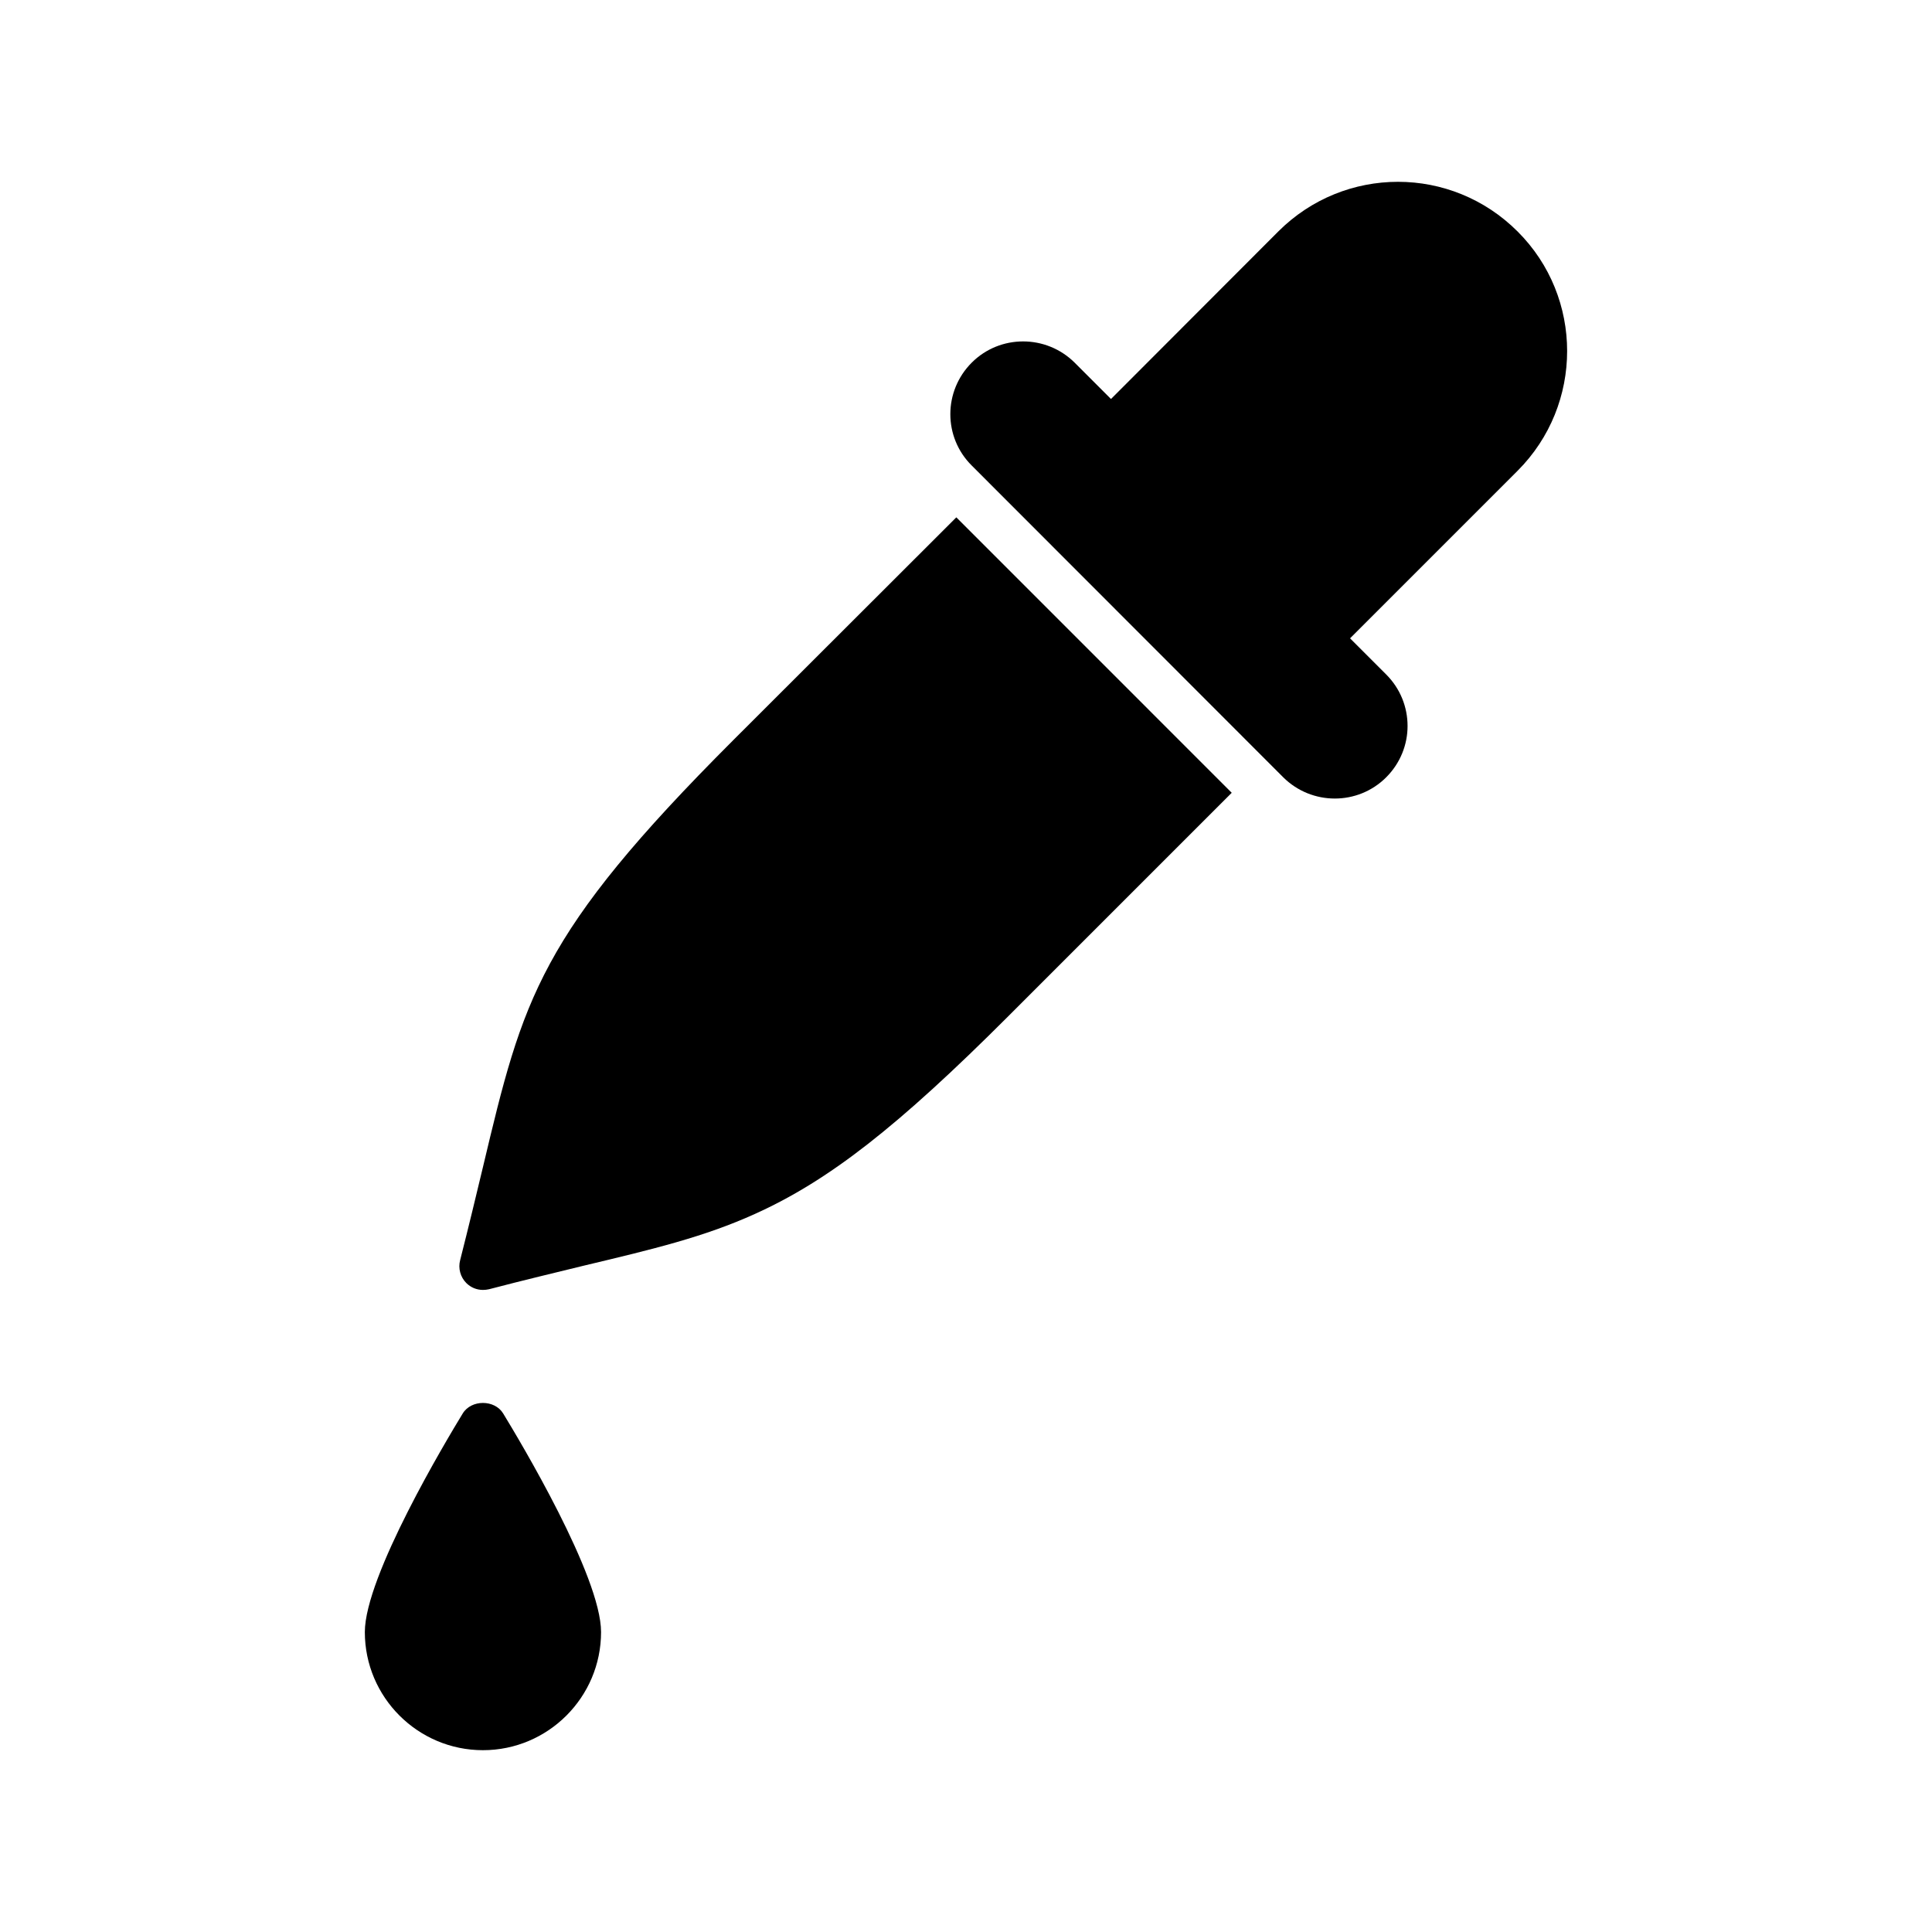
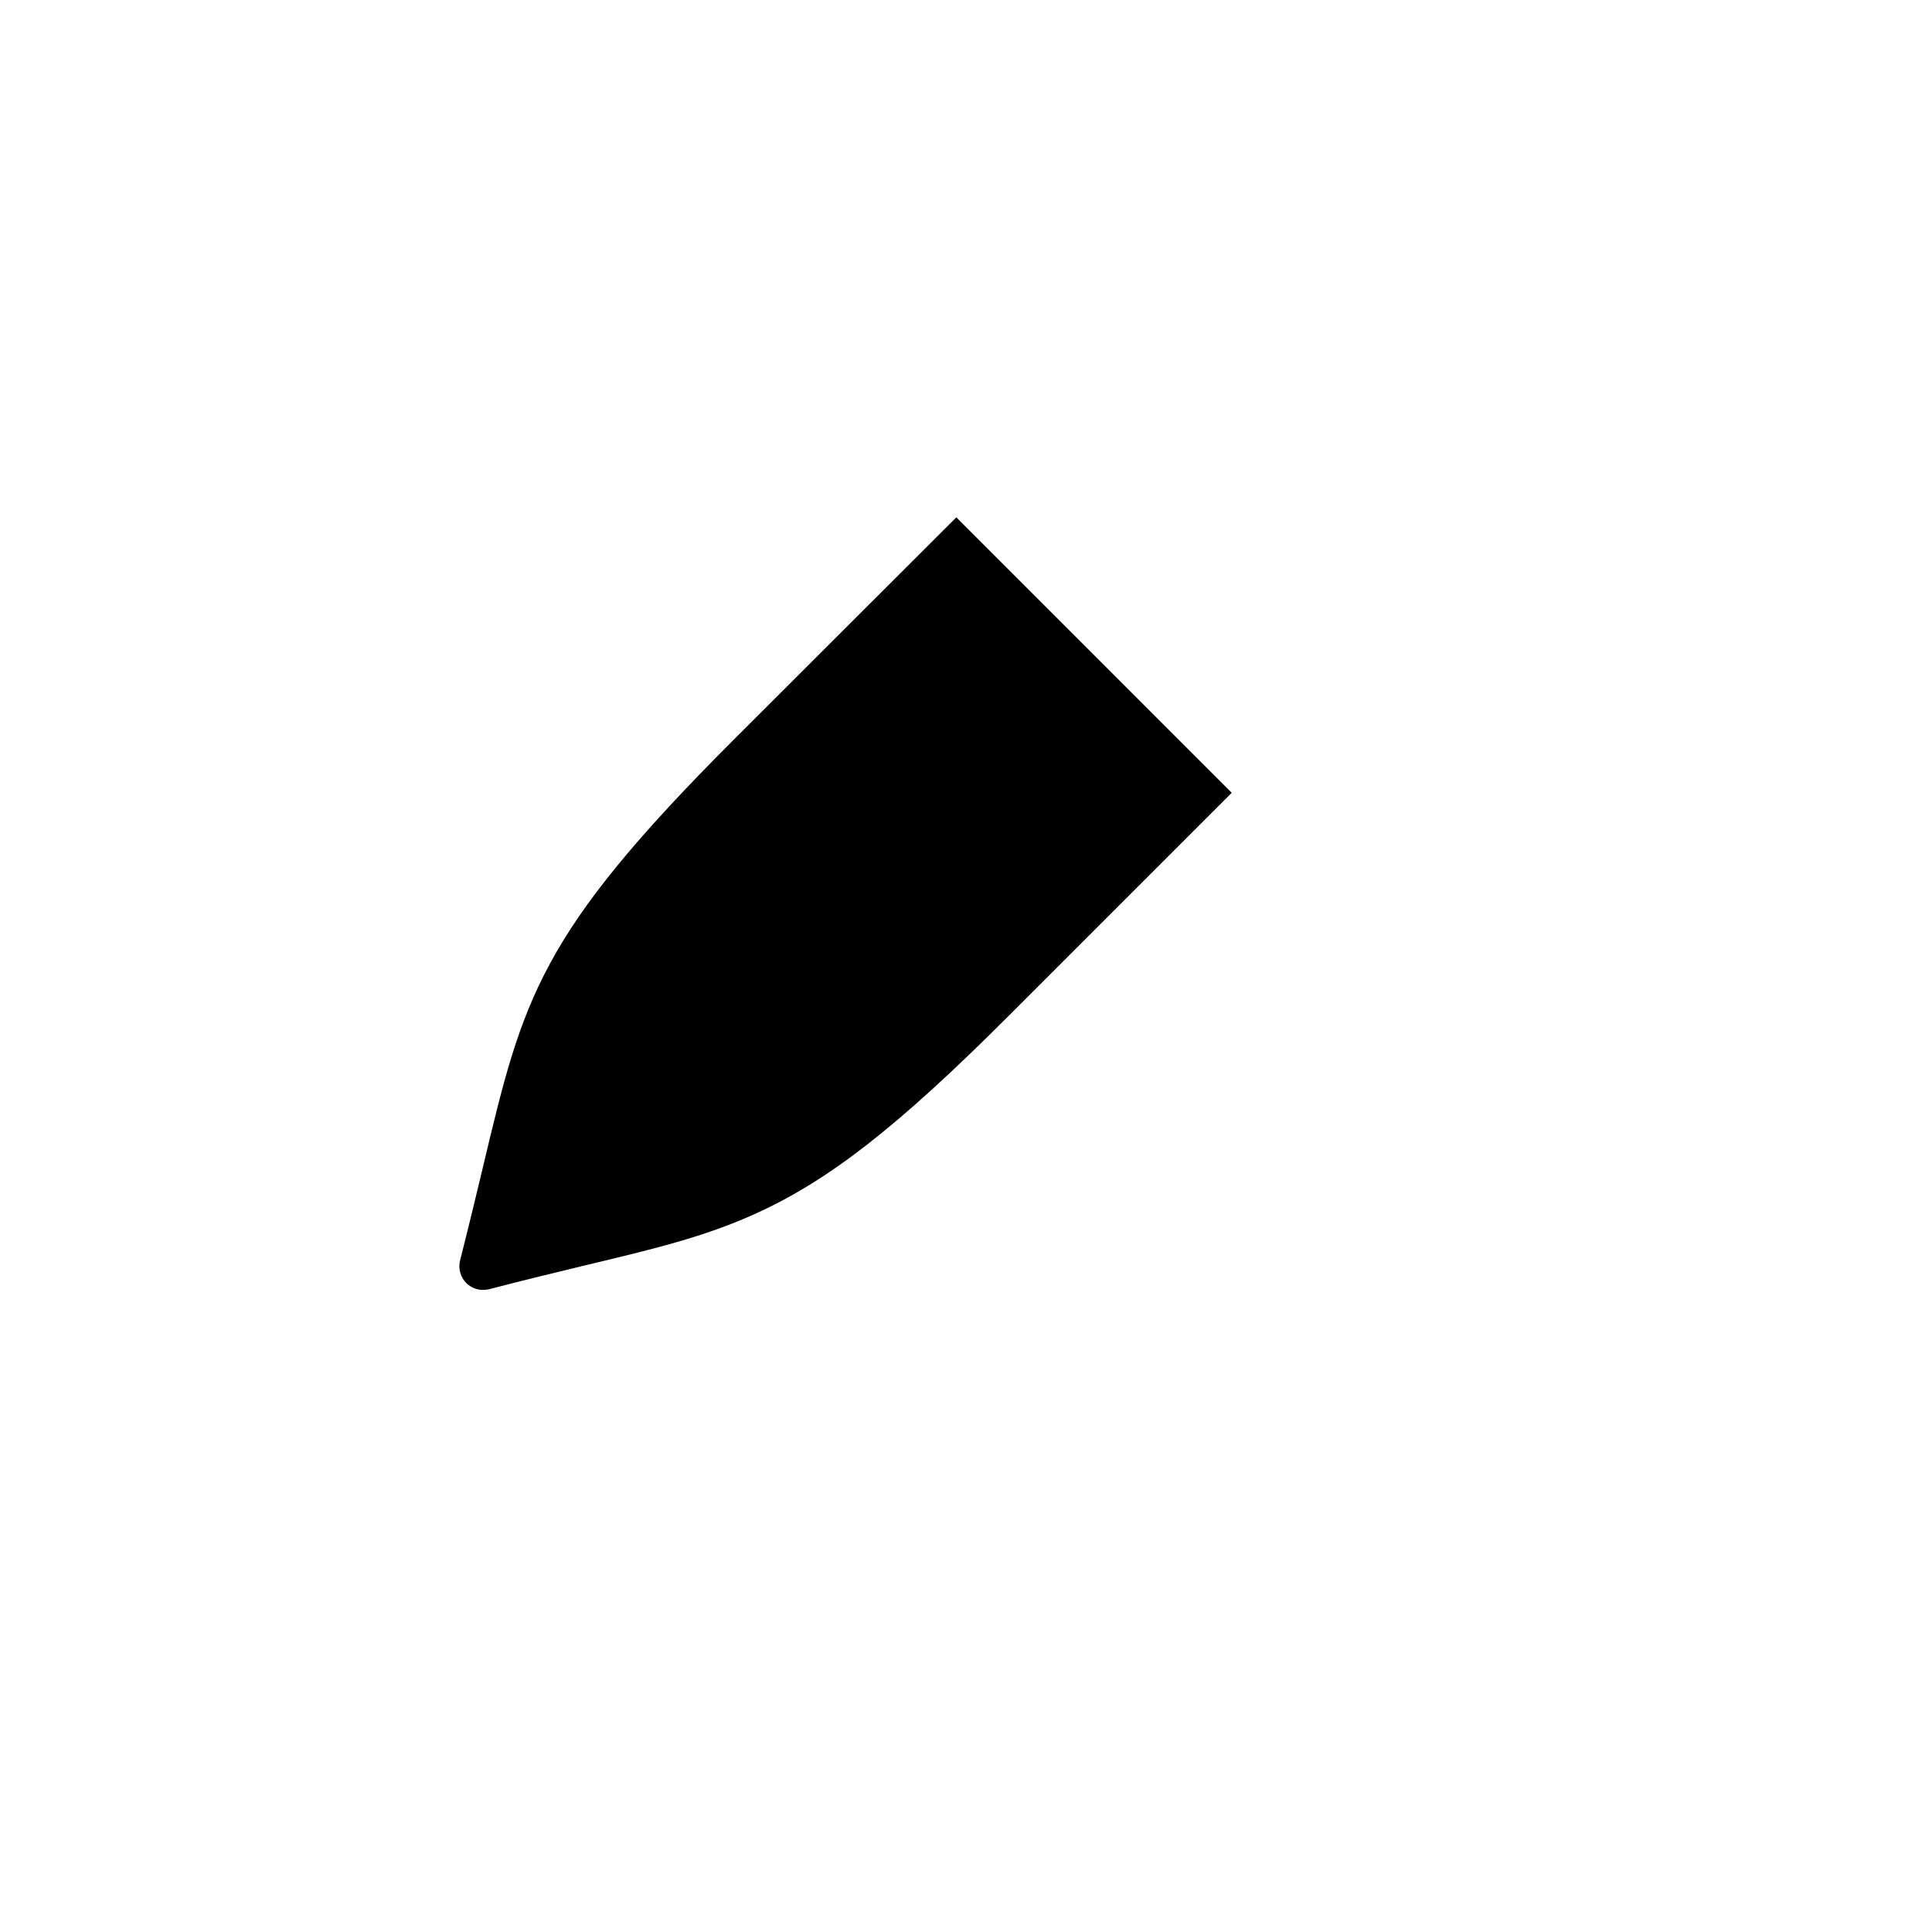
<svg xmlns="http://www.w3.org/2000/svg" fill="#000000" width="800px" height="800px" version="1.1" viewBox="144 144 512 512">
  <g>
-     <path d="m514.5 192.18c-11.523 0-22.984 4.41-31.738 13.16l-44.336 44.398-9.637-9.637c-7.559-7.496-19.773-7.496-27.27 0-7.559 7.559-7.559 19.773 0 27.27l82.562 82.629c7.559 7.496 19.773 7.496 27.27 0 3.777-3.777 5.668-8.691 5.668-13.602 0-4.977-1.891-9.887-5.668-13.664l-9.574-9.574 44.398-44.398c17.508-17.508 17.508-45.973 0-63.418-8.75-8.754-20.215-13.164-31.676-13.164z" />
-     <path d="m266.63 518.58c-4.344 7.117-25.945 43.141-25.945 57.938 0 17.258 14.043 31.301 31.301 31.301 17.254 0 31.301-14.043 31.301-31.301 0-14.801-21.602-50.82-25.945-57.938-2.269-3.715-8.441-3.715-10.711 0z" />
    <path d="m338.3 340.17c-51.641 51.641-55.672 68.391-66.312 113.11-1.762 7.367-3.715 15.492-6.047 24.688-0.566 2.141 0.062 4.473 1.637 6.047 1.195 1.195 2.769 1.828 4.41 1.828 0.566 0 1.07-0.062 1.637-0.188 9.383-2.457 17.633-4.41 25.062-6.234 18.516-4.41 31.93-7.621 45.406-13.73 19.523-8.816 37.785-23.051 67.195-52.461l59.133-59.133-72.984-72.996z" />
  </g>
</svg>